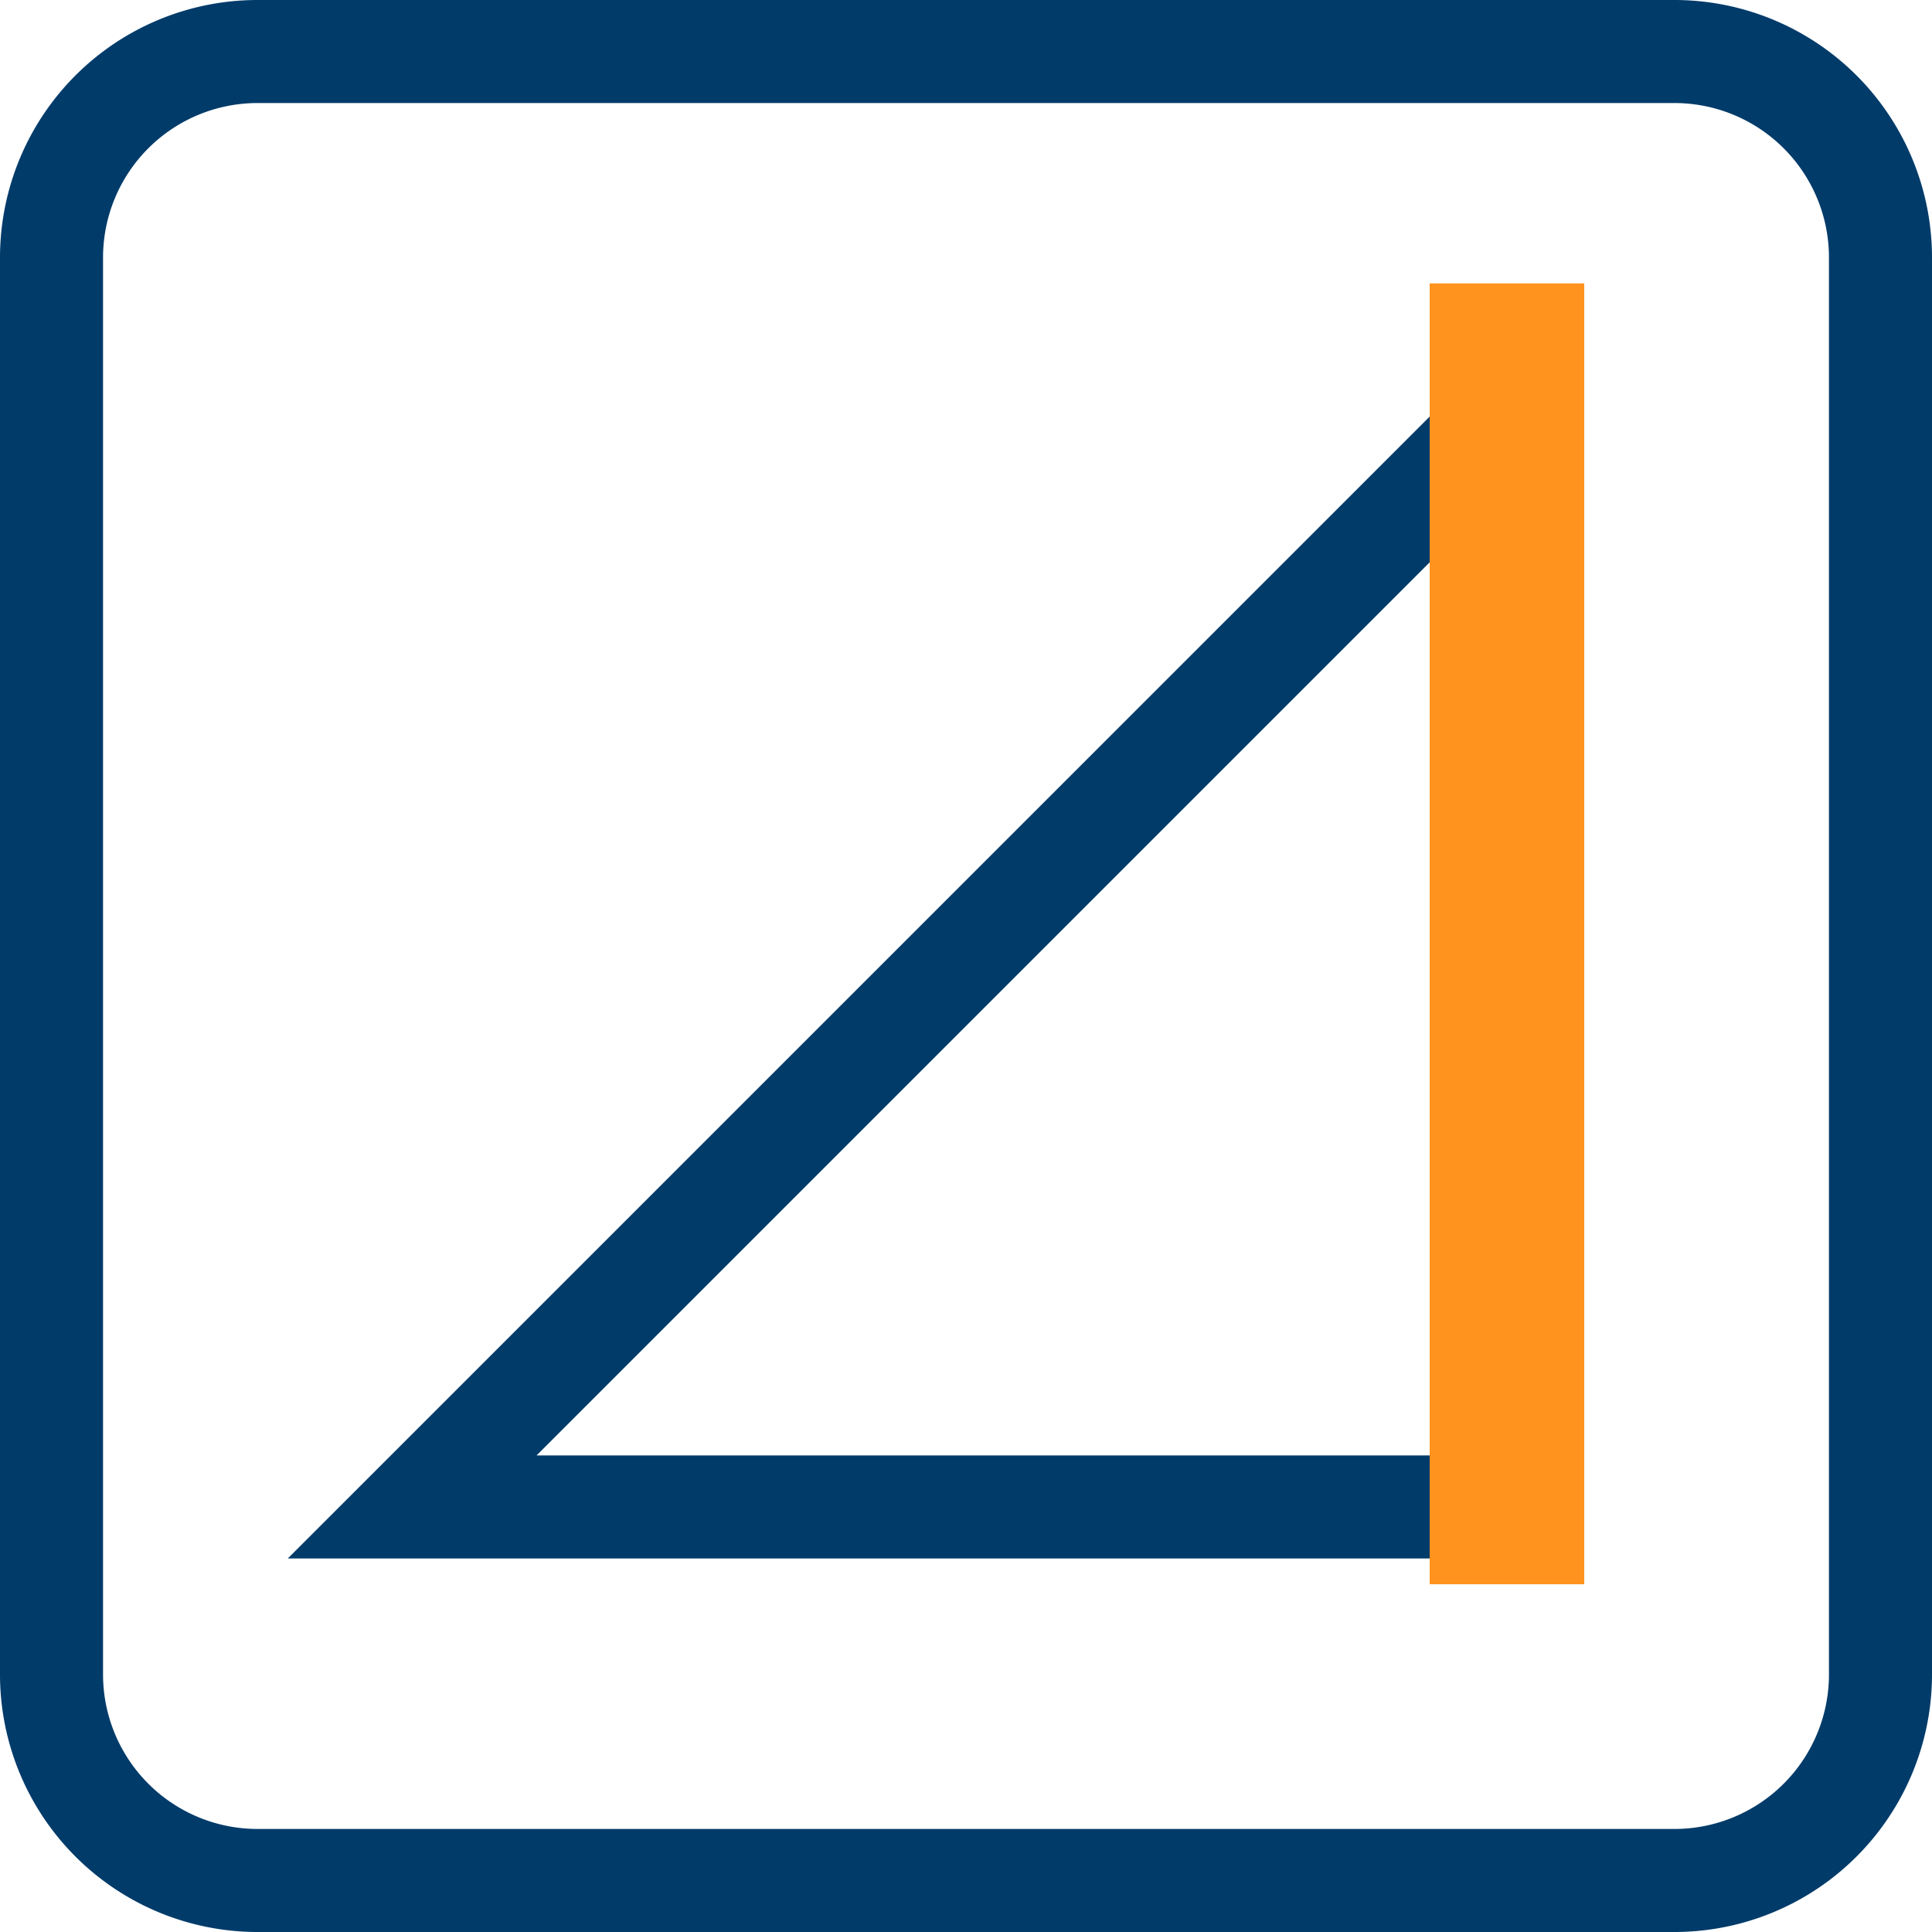
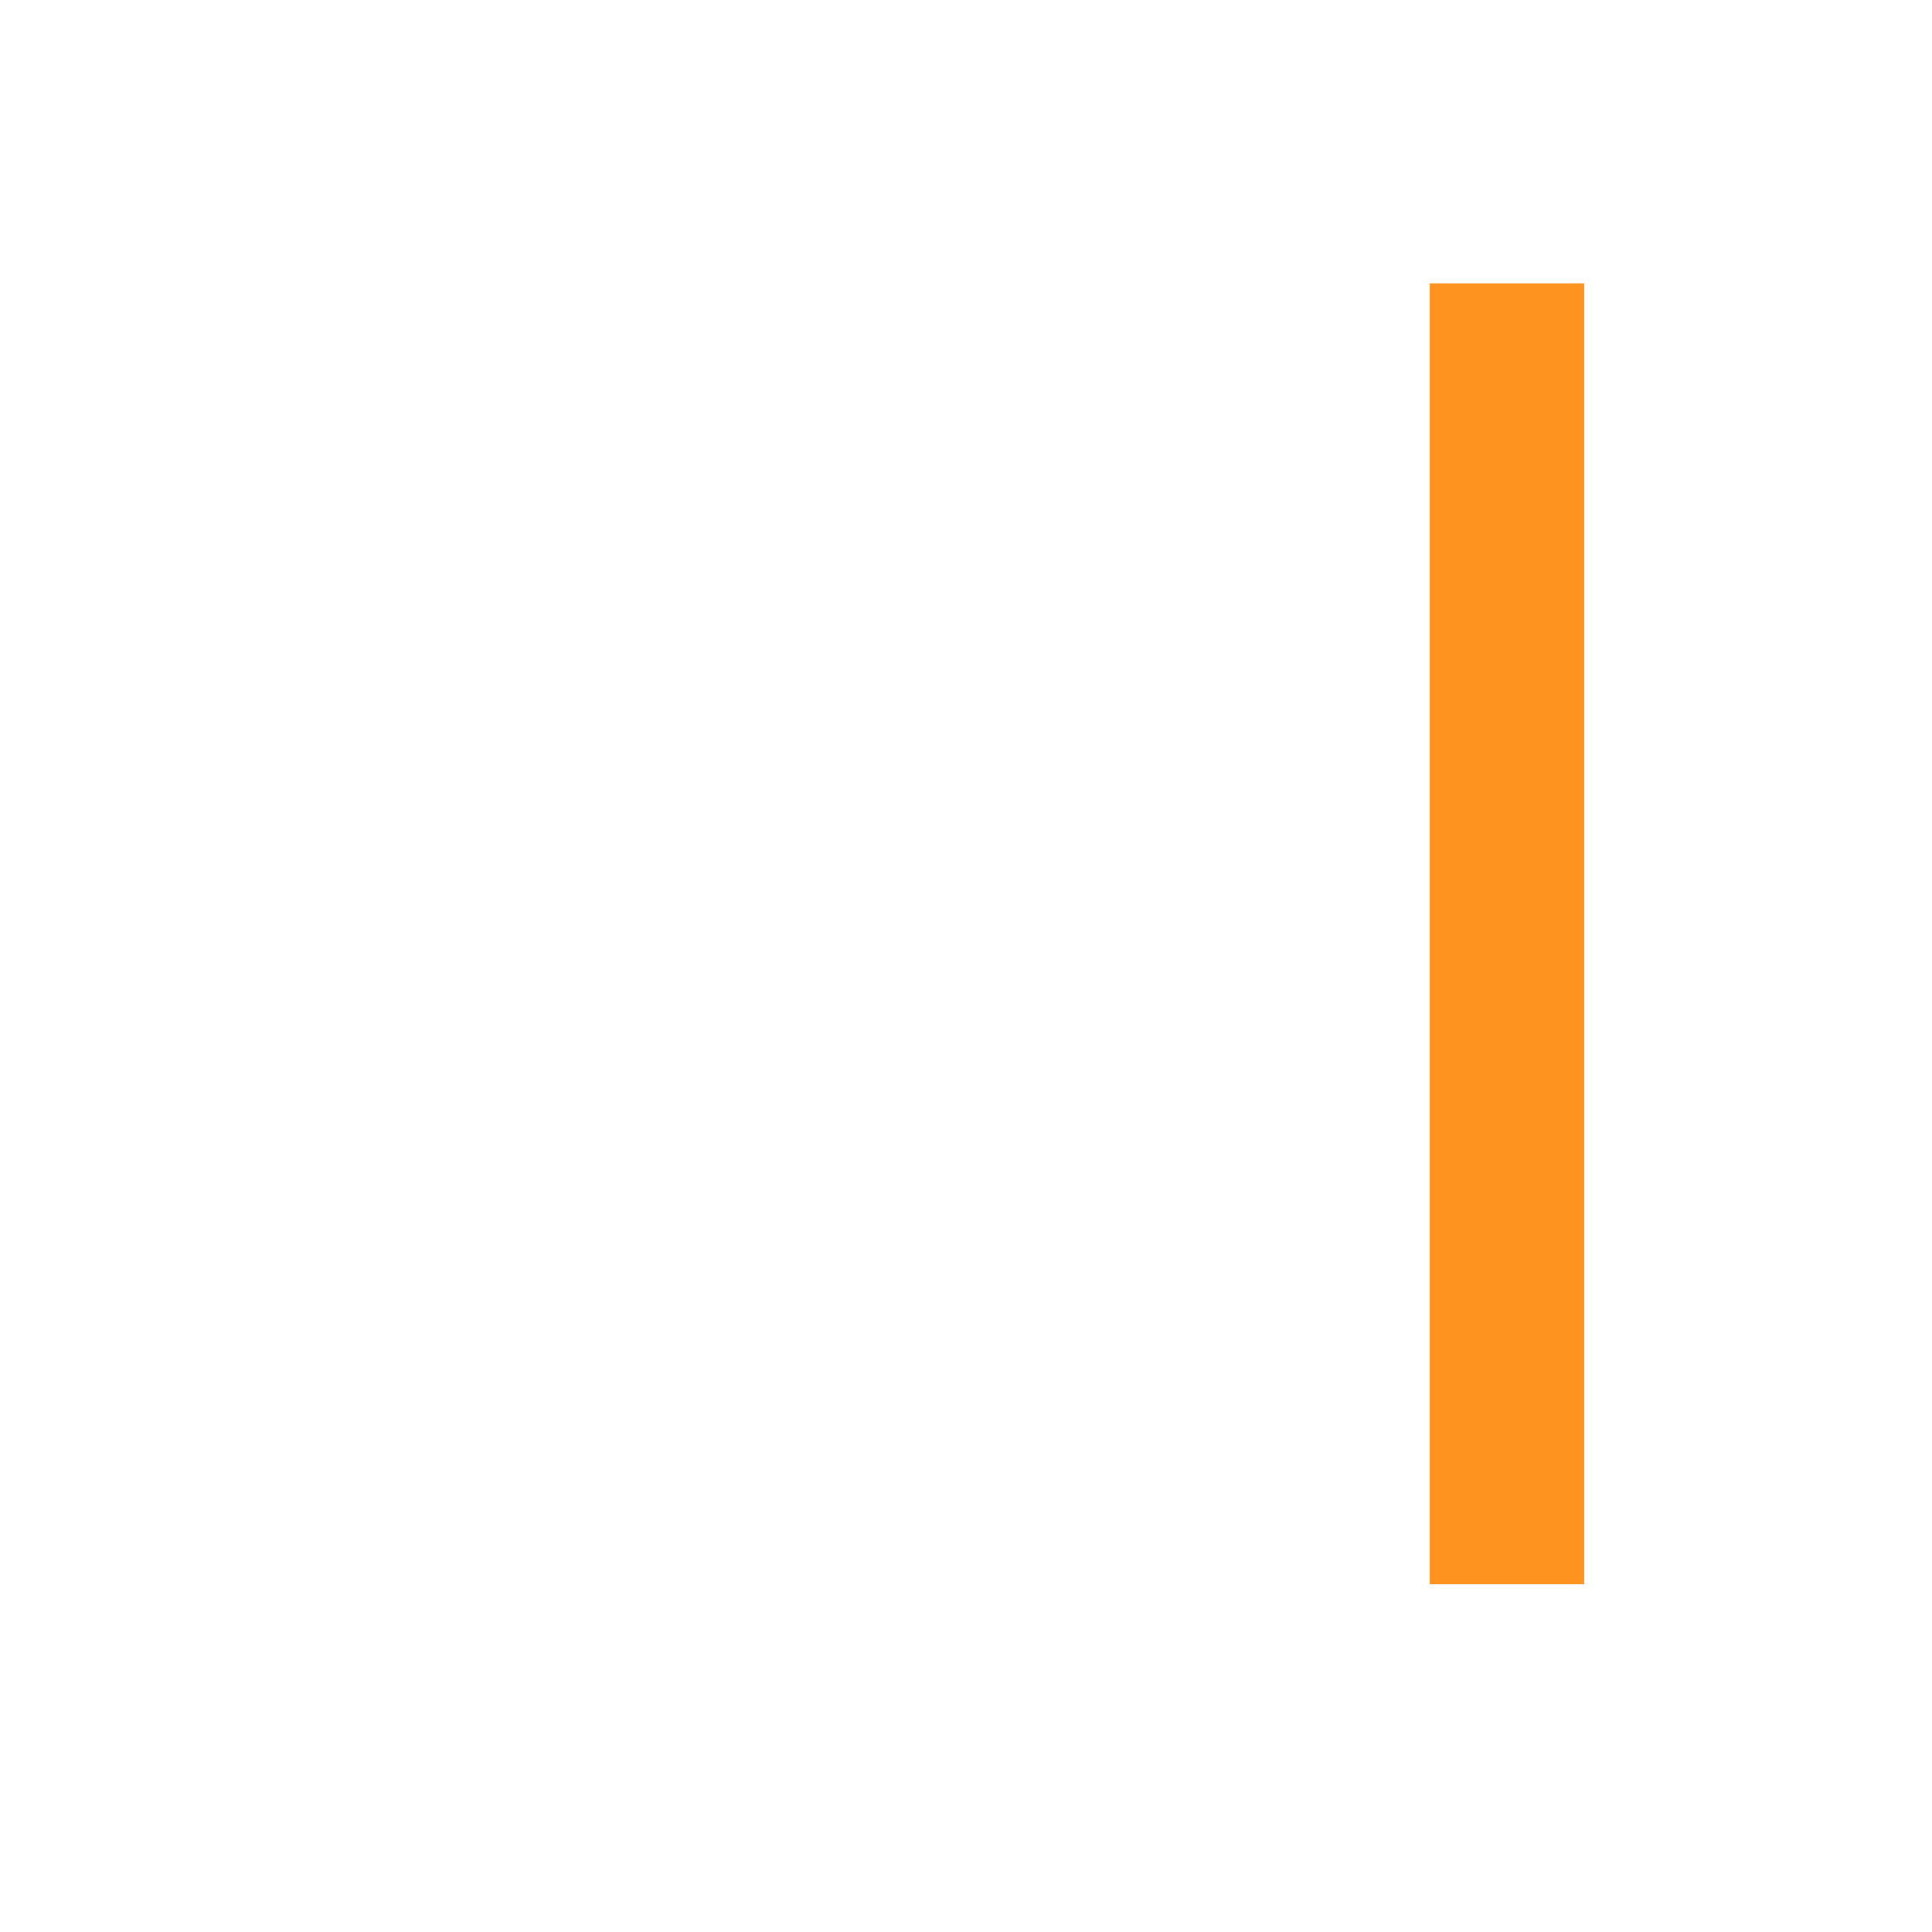
<svg xmlns="http://www.w3.org/2000/svg" id="Ebene_1" data-name="Ebene 1" viewBox="0 0 150 150">
  <defs>
    <style>.cls-1,.cls-2{fill:none;stroke-miterlimit:10;}.cls-1{stroke:#003b6a;stroke-linecap:round;stroke-width:8px;}.cls-2{stroke:#ff931e;stroke-width:12px;}.cls-3{fill:#003b6a;}</style>
  </defs>
-   <polygon class="cls-1" points="117 32 32 117 117 117 117 32" />
  <line class="cls-2" x1="117" y1="123" x2="117" y2="22" />
-   <path class="cls-3" d="M130,8a12,12,0,0,1,12,12V130a12,12,0,0,1-12,12H20A12,12,0,0,1,8,130V20A12,12,0,0,1,20,8H130m0-8H20A20,20,0,0,0,0,20V130a20,20,0,0,0,20,20H130a20,20,0,0,0,20-20V20A20,20,0,0,0,130,0Z" />
</svg>